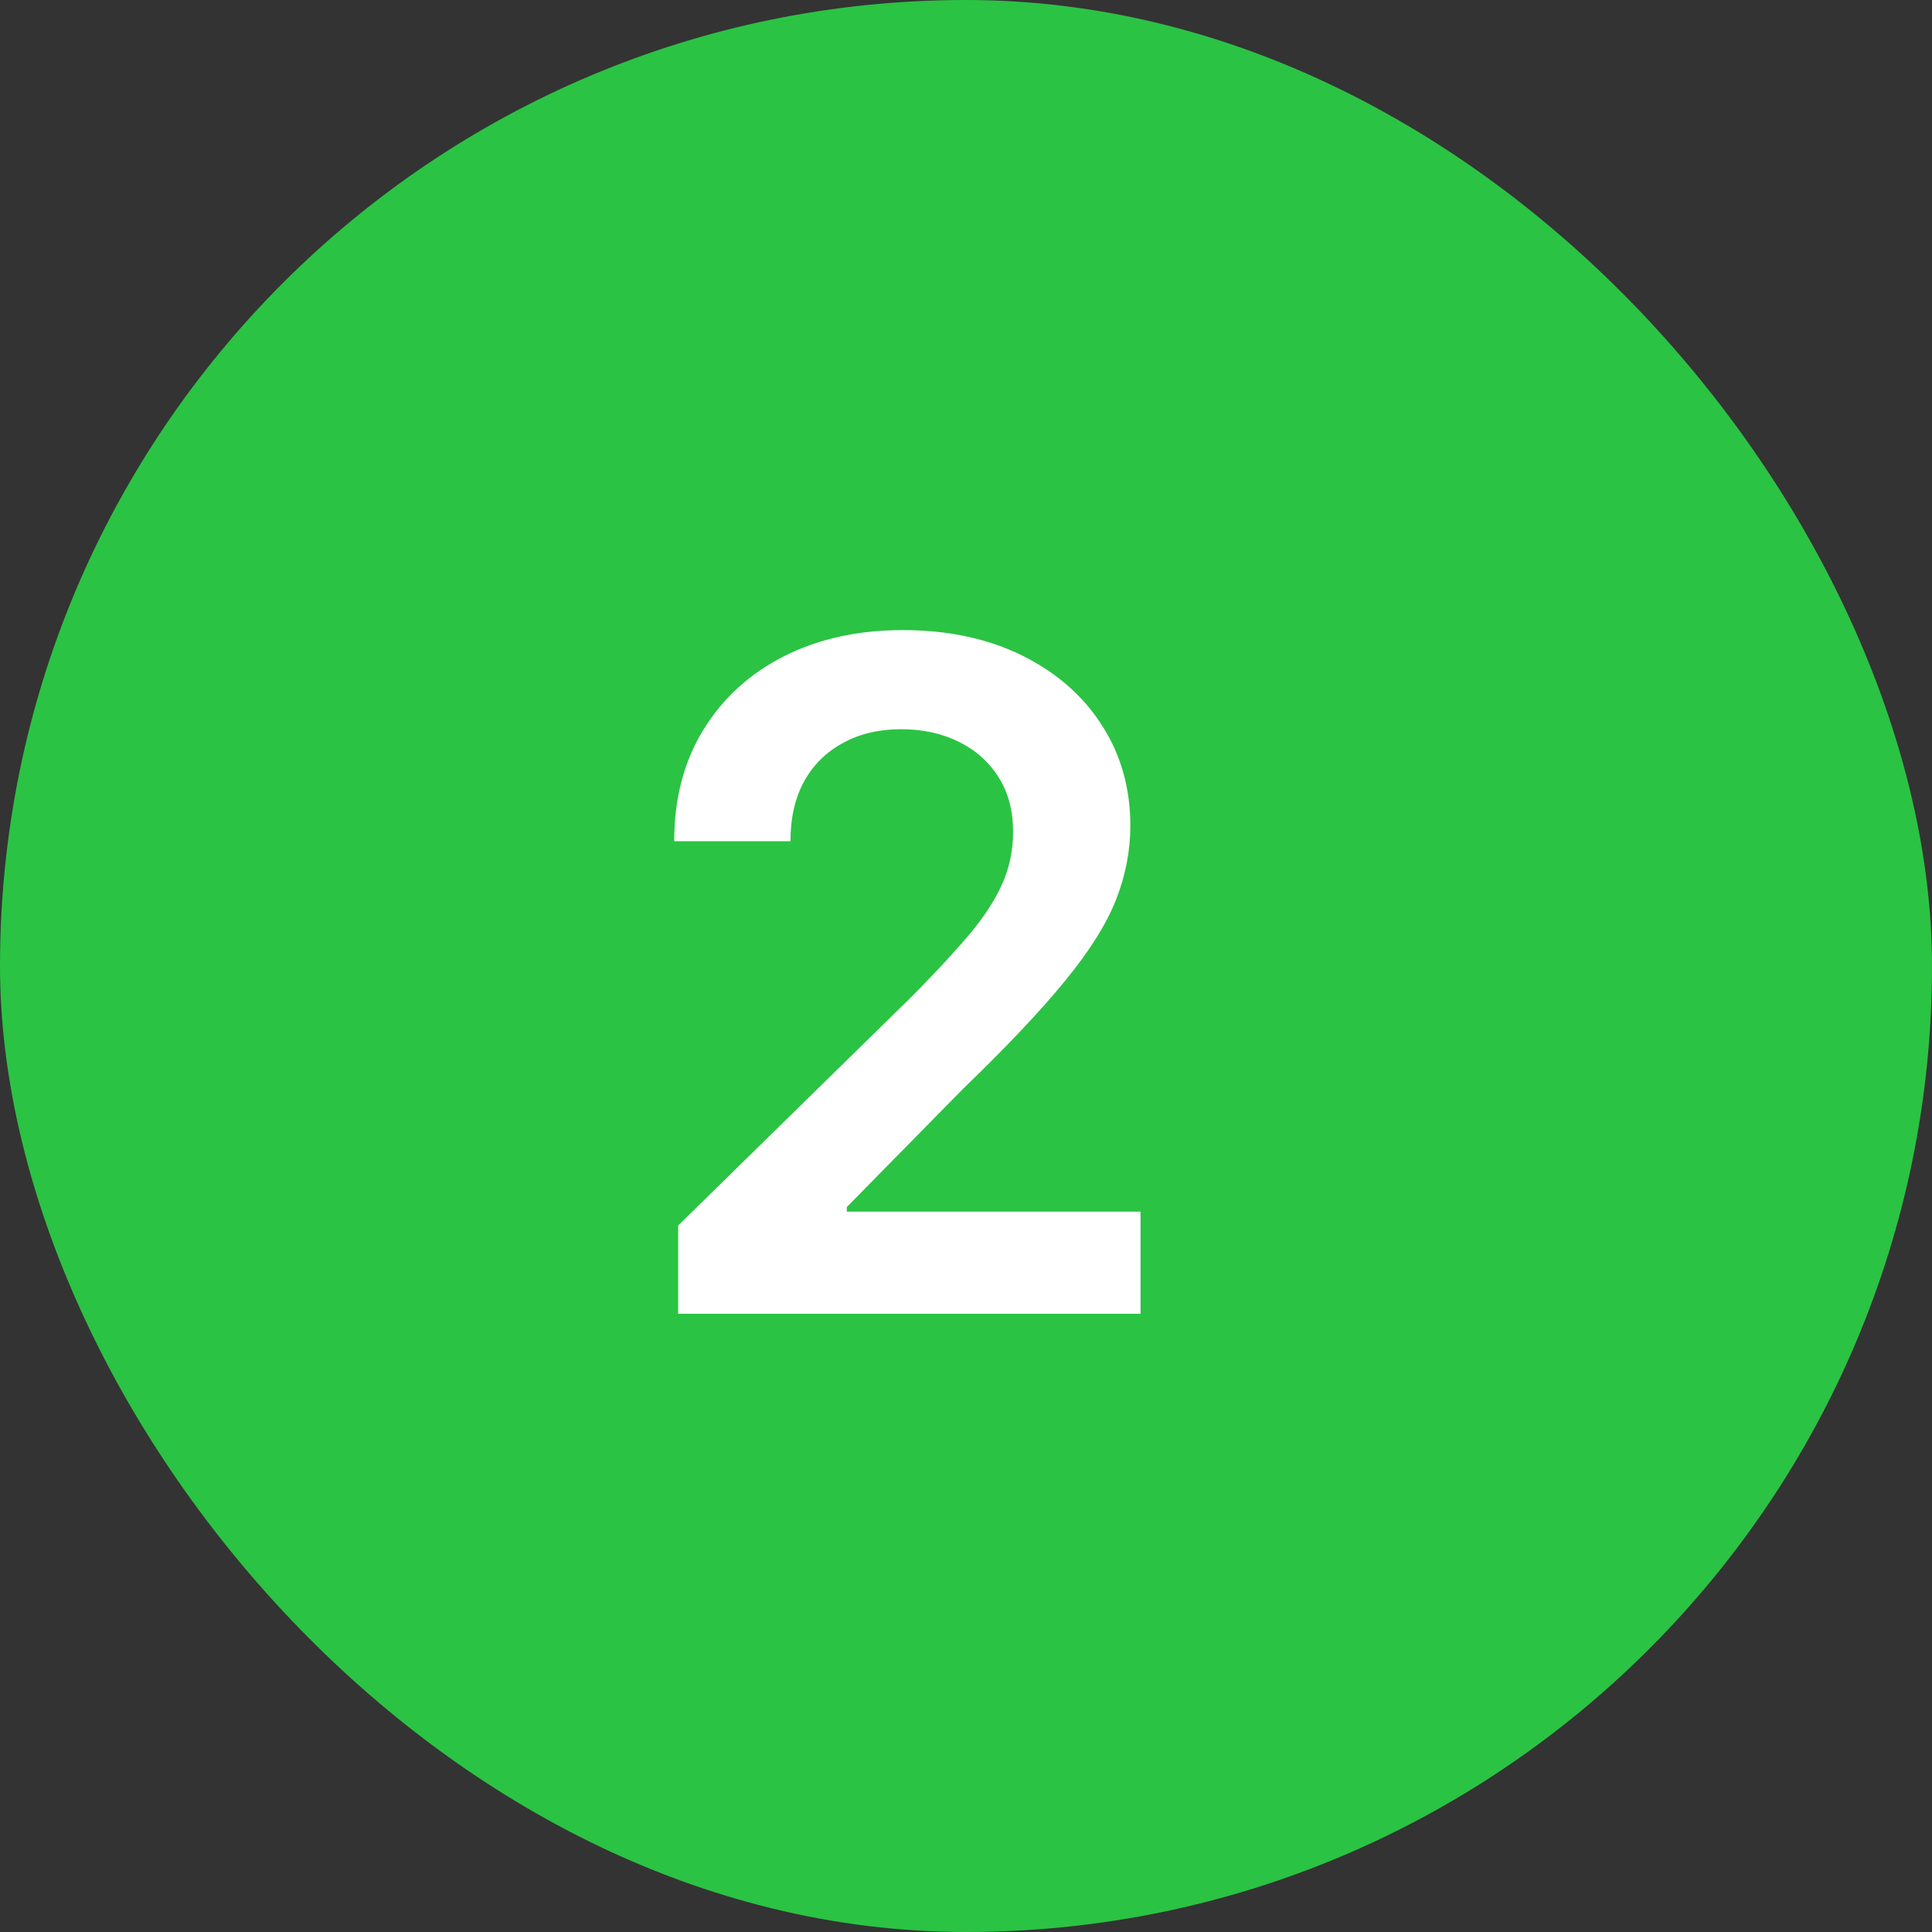
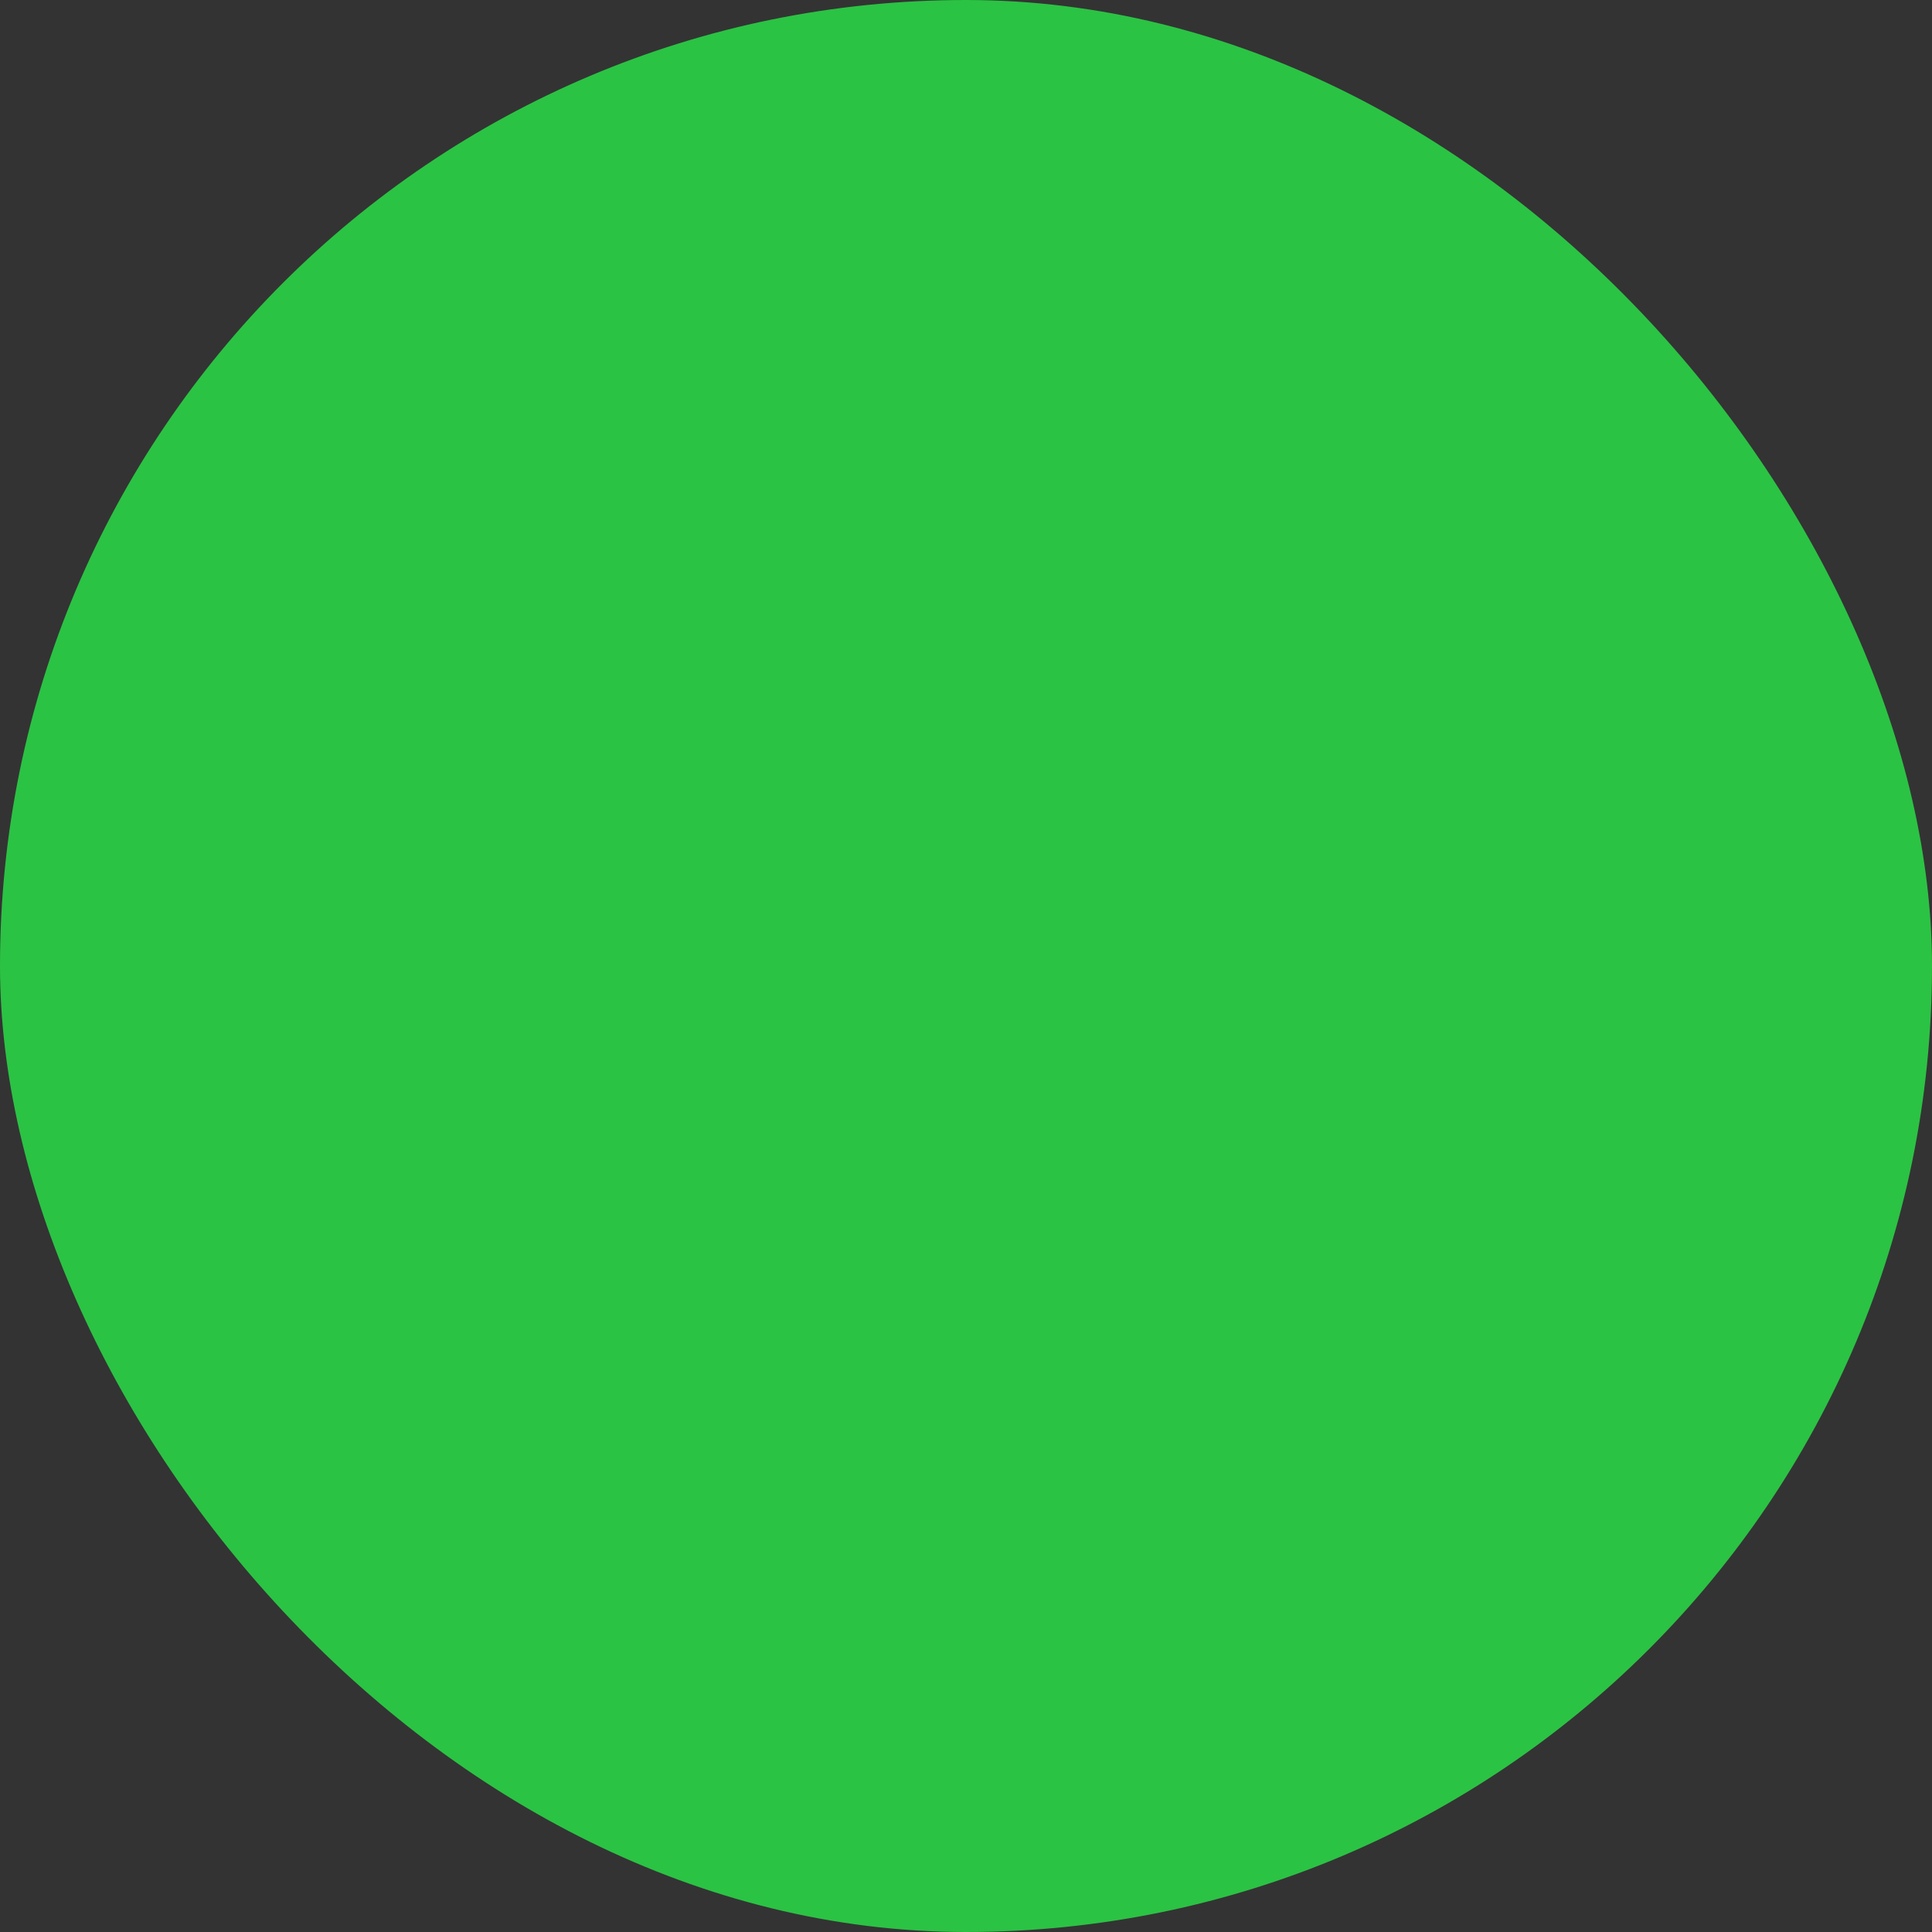
<svg xmlns="http://www.w3.org/2000/svg" width="50" height="50" viewBox="0 0 50 50" fill="none">
  <rect x="0" y="0" width="50" height="50" fill="#333333" stroke="none" />
  <rect width="50" height="50" rx="25" fill="#2BC344" />
-   <path d="M17.551 34V31.716L23.611 25.776C24.19 25.19 24.673 24.671 25.06 24.216C25.446 23.761 25.736 23.321 25.929 22.895C26.122 22.469 26.219 22.014 26.219 21.531C26.219 20.98 26.094 20.509 25.844 20.116C25.594 19.719 25.25 19.412 24.812 19.196C24.375 18.98 23.878 18.872 23.321 18.872C22.747 18.872 22.244 18.991 21.812 19.23C21.381 19.463 21.046 19.796 20.807 20.227C20.574 20.659 20.457 21.173 20.457 21.77H17.449C17.449 20.662 17.702 19.699 18.207 18.881C18.713 18.062 19.409 17.429 20.296 16.98C21.188 16.531 22.21 16.307 23.364 16.307C24.534 16.307 25.562 16.526 26.449 16.963C27.335 17.401 28.023 18 28.511 18.761C29.006 19.523 29.253 20.392 29.253 21.369C29.253 22.023 29.128 22.665 28.878 23.296C28.628 23.926 28.188 24.625 27.557 25.392C26.932 26.159 26.054 27.088 24.923 28.179L21.915 31.239V31.358H29.517V34H17.551Z" fill="white" />
</svg>